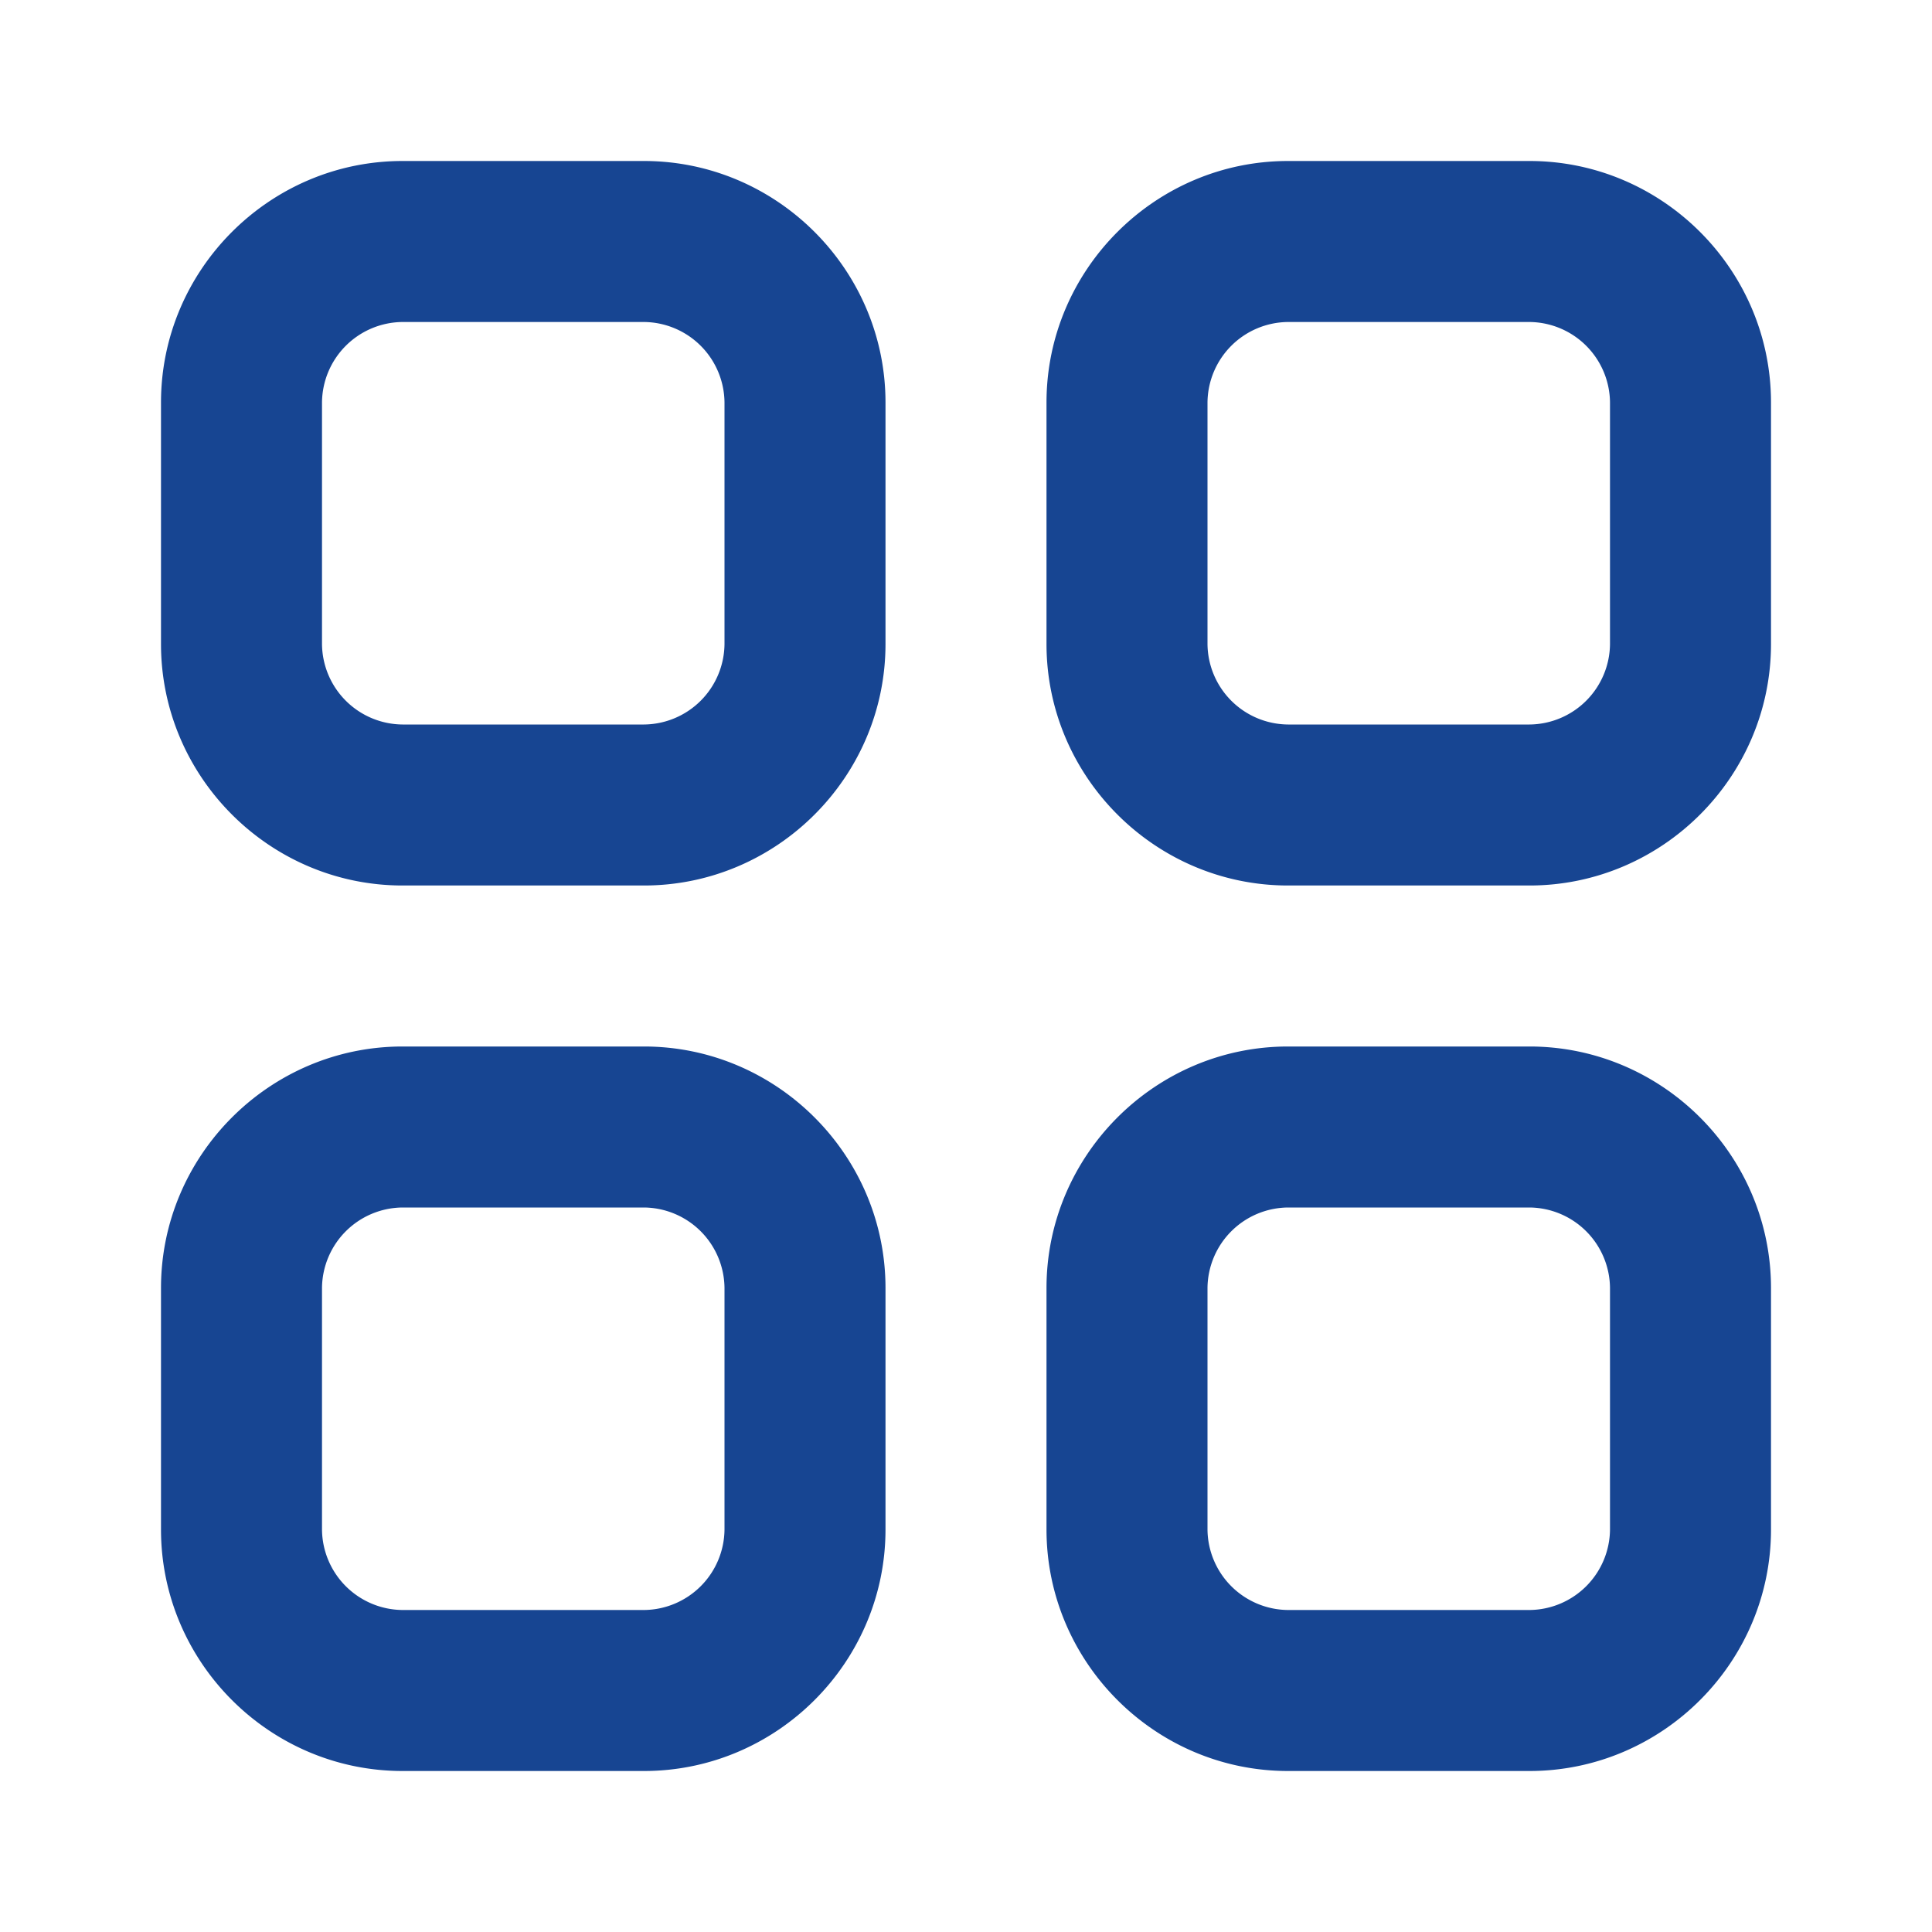
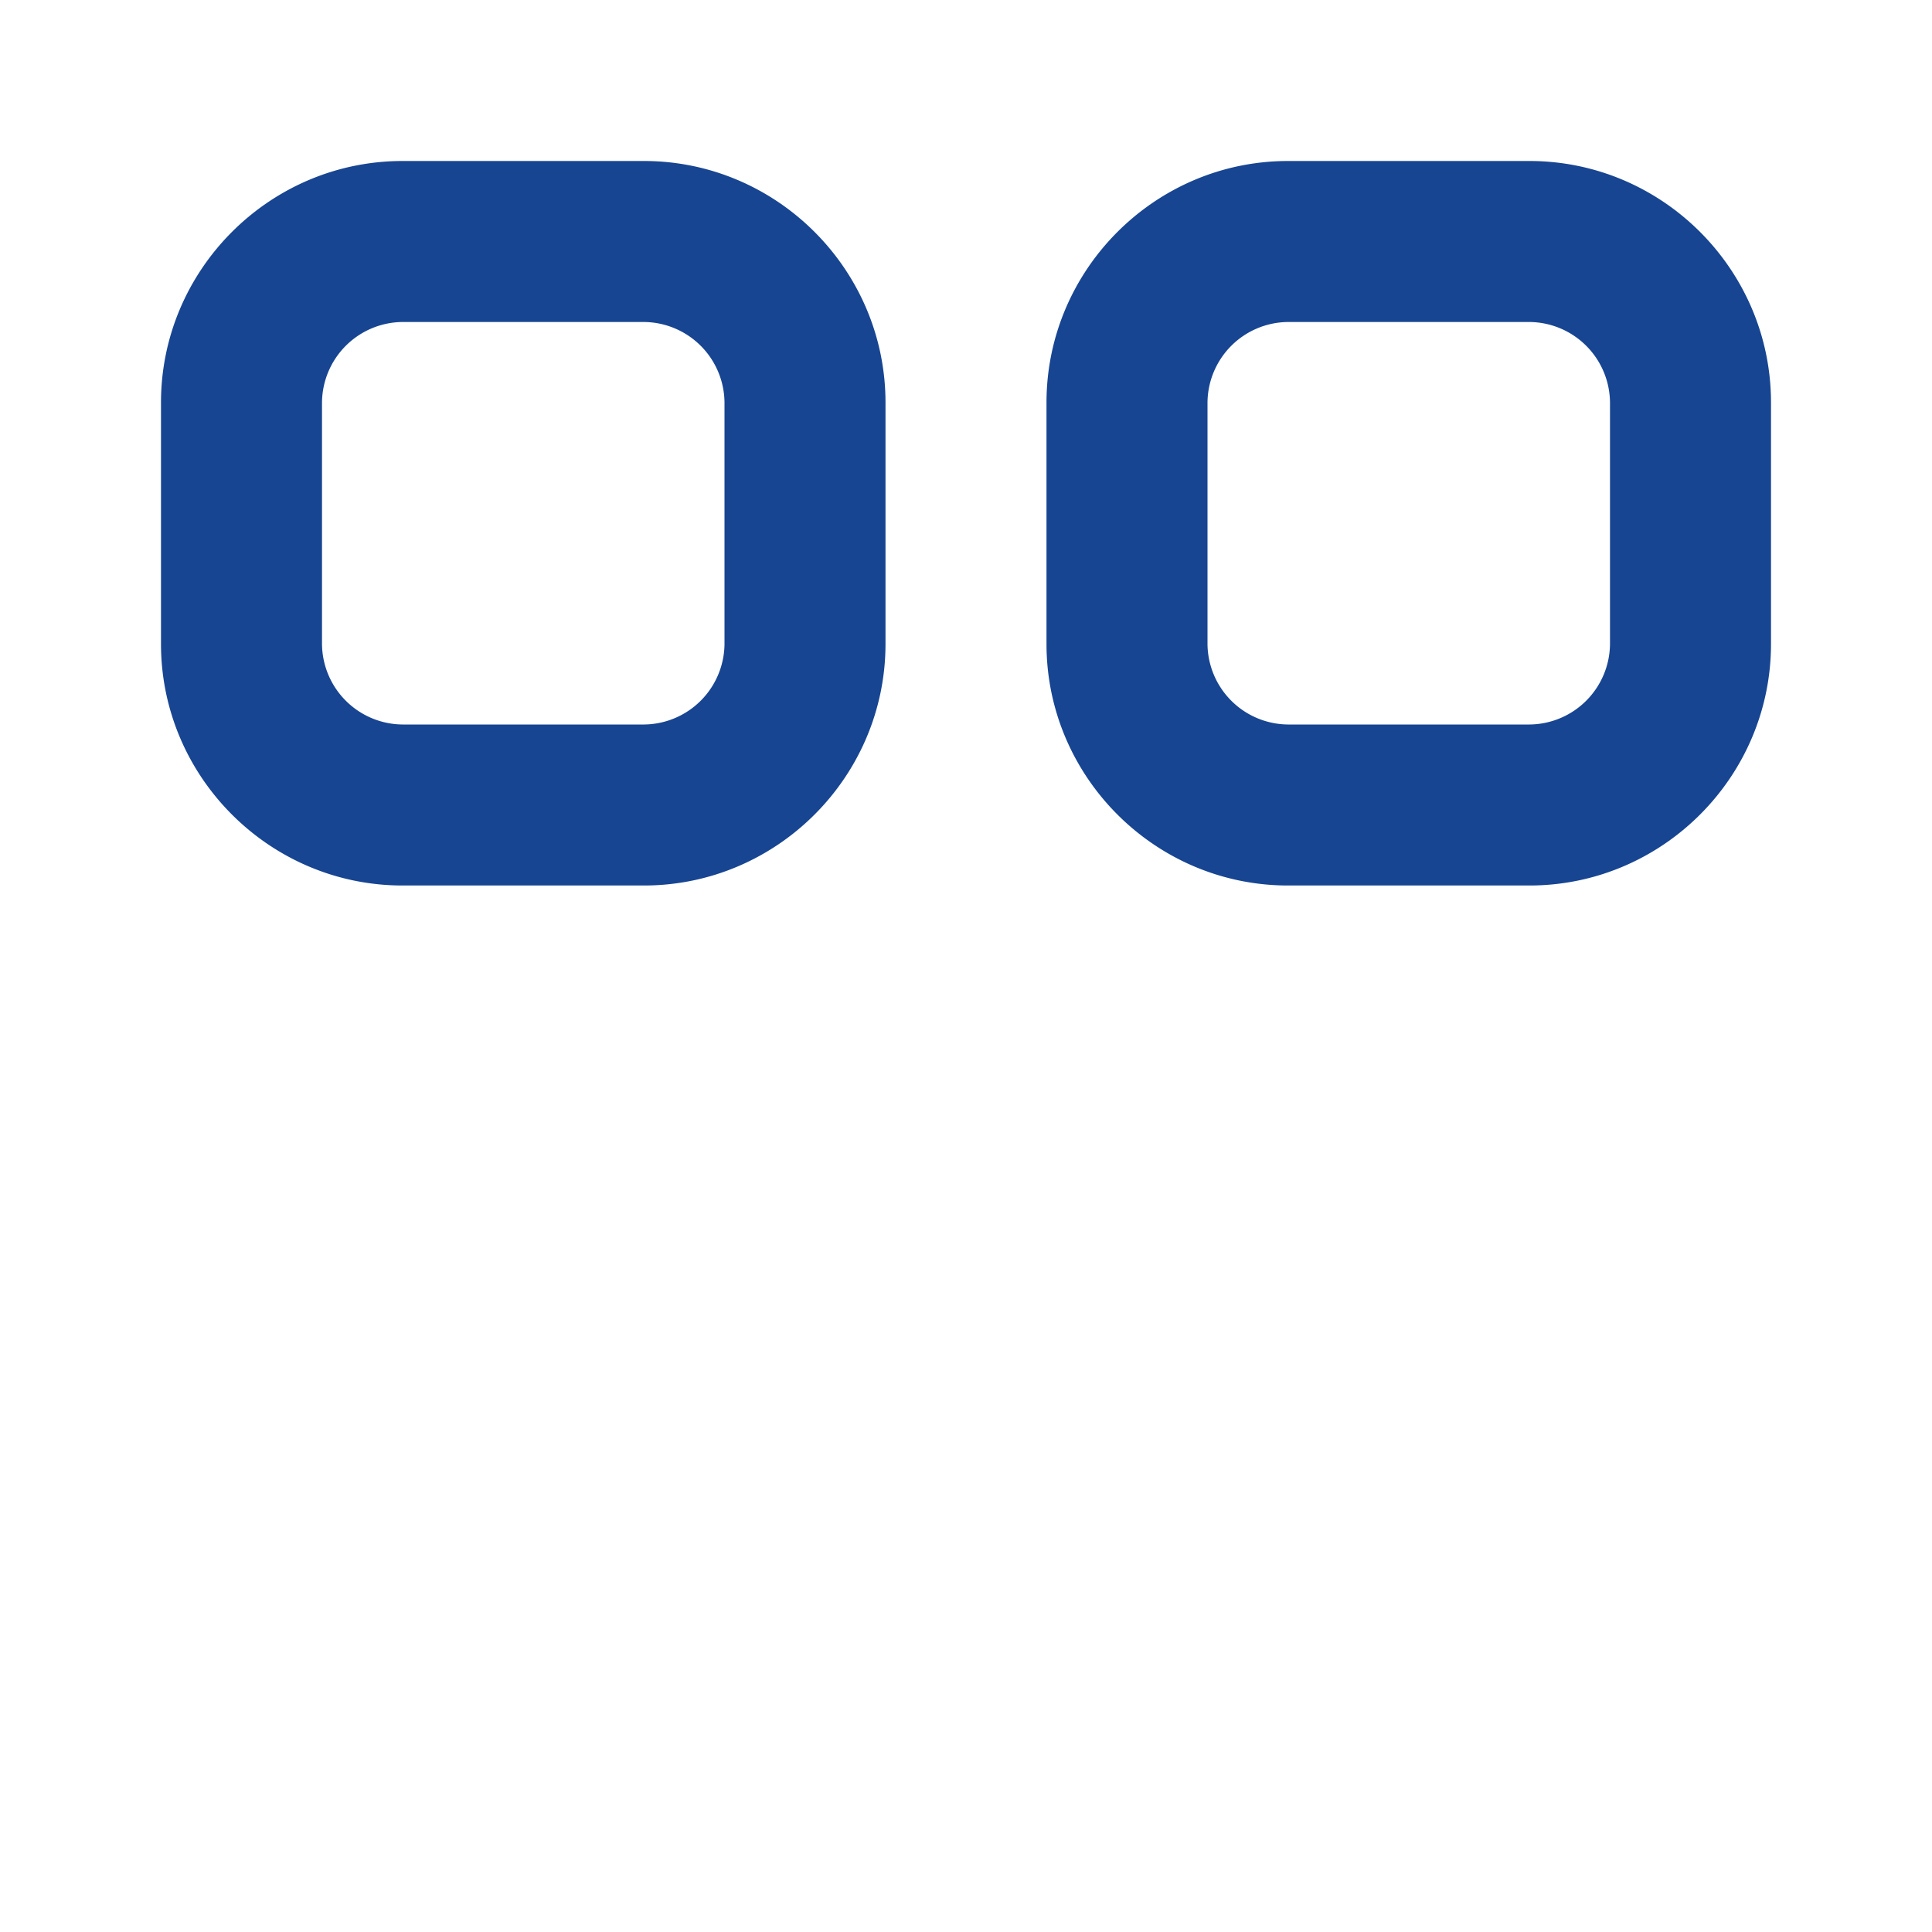
<svg xmlns="http://www.w3.org/2000/svg" viewBox="0 0 960 960">
  <defs>
    <style>.cls-1{fill:none;}.cls-2{clip-path:url(#clip-path);}.cls-3{opacity:0;}.cls-4{fill:#fff;}.cls-5{fill:#174592;}</style>
    <clipPath id="clip-path">
      <rect class="cls-1" width="960" height="960" />
    </clipPath>
  </defs>
  <g id="图层_2" data-name="图层 2">
    <g id="图层_1-2" data-name="图层 1">
      <g class="cls-2">
        <g class="cls-2">
          <g class="cls-3">
            <g class="cls-2">
              <rect class="cls-4" width="960" height="960" />
            </g>
          </g>
          <path class="cls-5" d="M320,160a40.36,40.36,0,0,1,40,40V320a40.36,40.36,0,0,1-40,40H200a40.36,40.36,0,0,1-40-40V200a40.36,40.36,0,0,1,40-40Zm0-80H200C134,80,80,134,80,200V320c0,66,54,120,120,120H320c66,0,120-54,120-120V200c0-66-54-120-120-120" />
          <path class="cls-5" d="M760,160a40.36,40.36,0,0,1,40,40V320a40.36,40.36,0,0,1-40,40H640a40.36,40.36,0,0,1-40-40V200a40.36,40.36,0,0,1,40-40Zm0-80H640c-66,0-120,54-120,120V320c0,66,54,120,120,120H760c66,0,120-54,120-120V200c0-66-54-120-120-120" />
-           <path class="cls-5" d="M760,600a40.36,40.36,0,0,1,40,40V760a40.36,40.36,0,0,1-40,40H640a40.36,40.36,0,0,1-40-40V640a40.36,40.36,0,0,1,40-40Zm0-80H640c-66,0-120,54-120,120V760c0,66,54,120,120,120H760c66,0,120-54,120-120V640c0-66-54-120-120-120" />
-           <path class="cls-5" d="M320,600a40.36,40.36,0,0,1,40,40V760a40.36,40.36,0,0,1-40,40H200a40.36,40.36,0,0,1-40-40V640a40.36,40.36,0,0,1,40-40Zm0-80H200c-66,0-120,54-120,120V760c0,66,54,120,120,120H320c66,0,120-54,120-120V640c0-66-54-120-120-120" />
        </g>
      </g>
    </g>
  </g>
</svg>